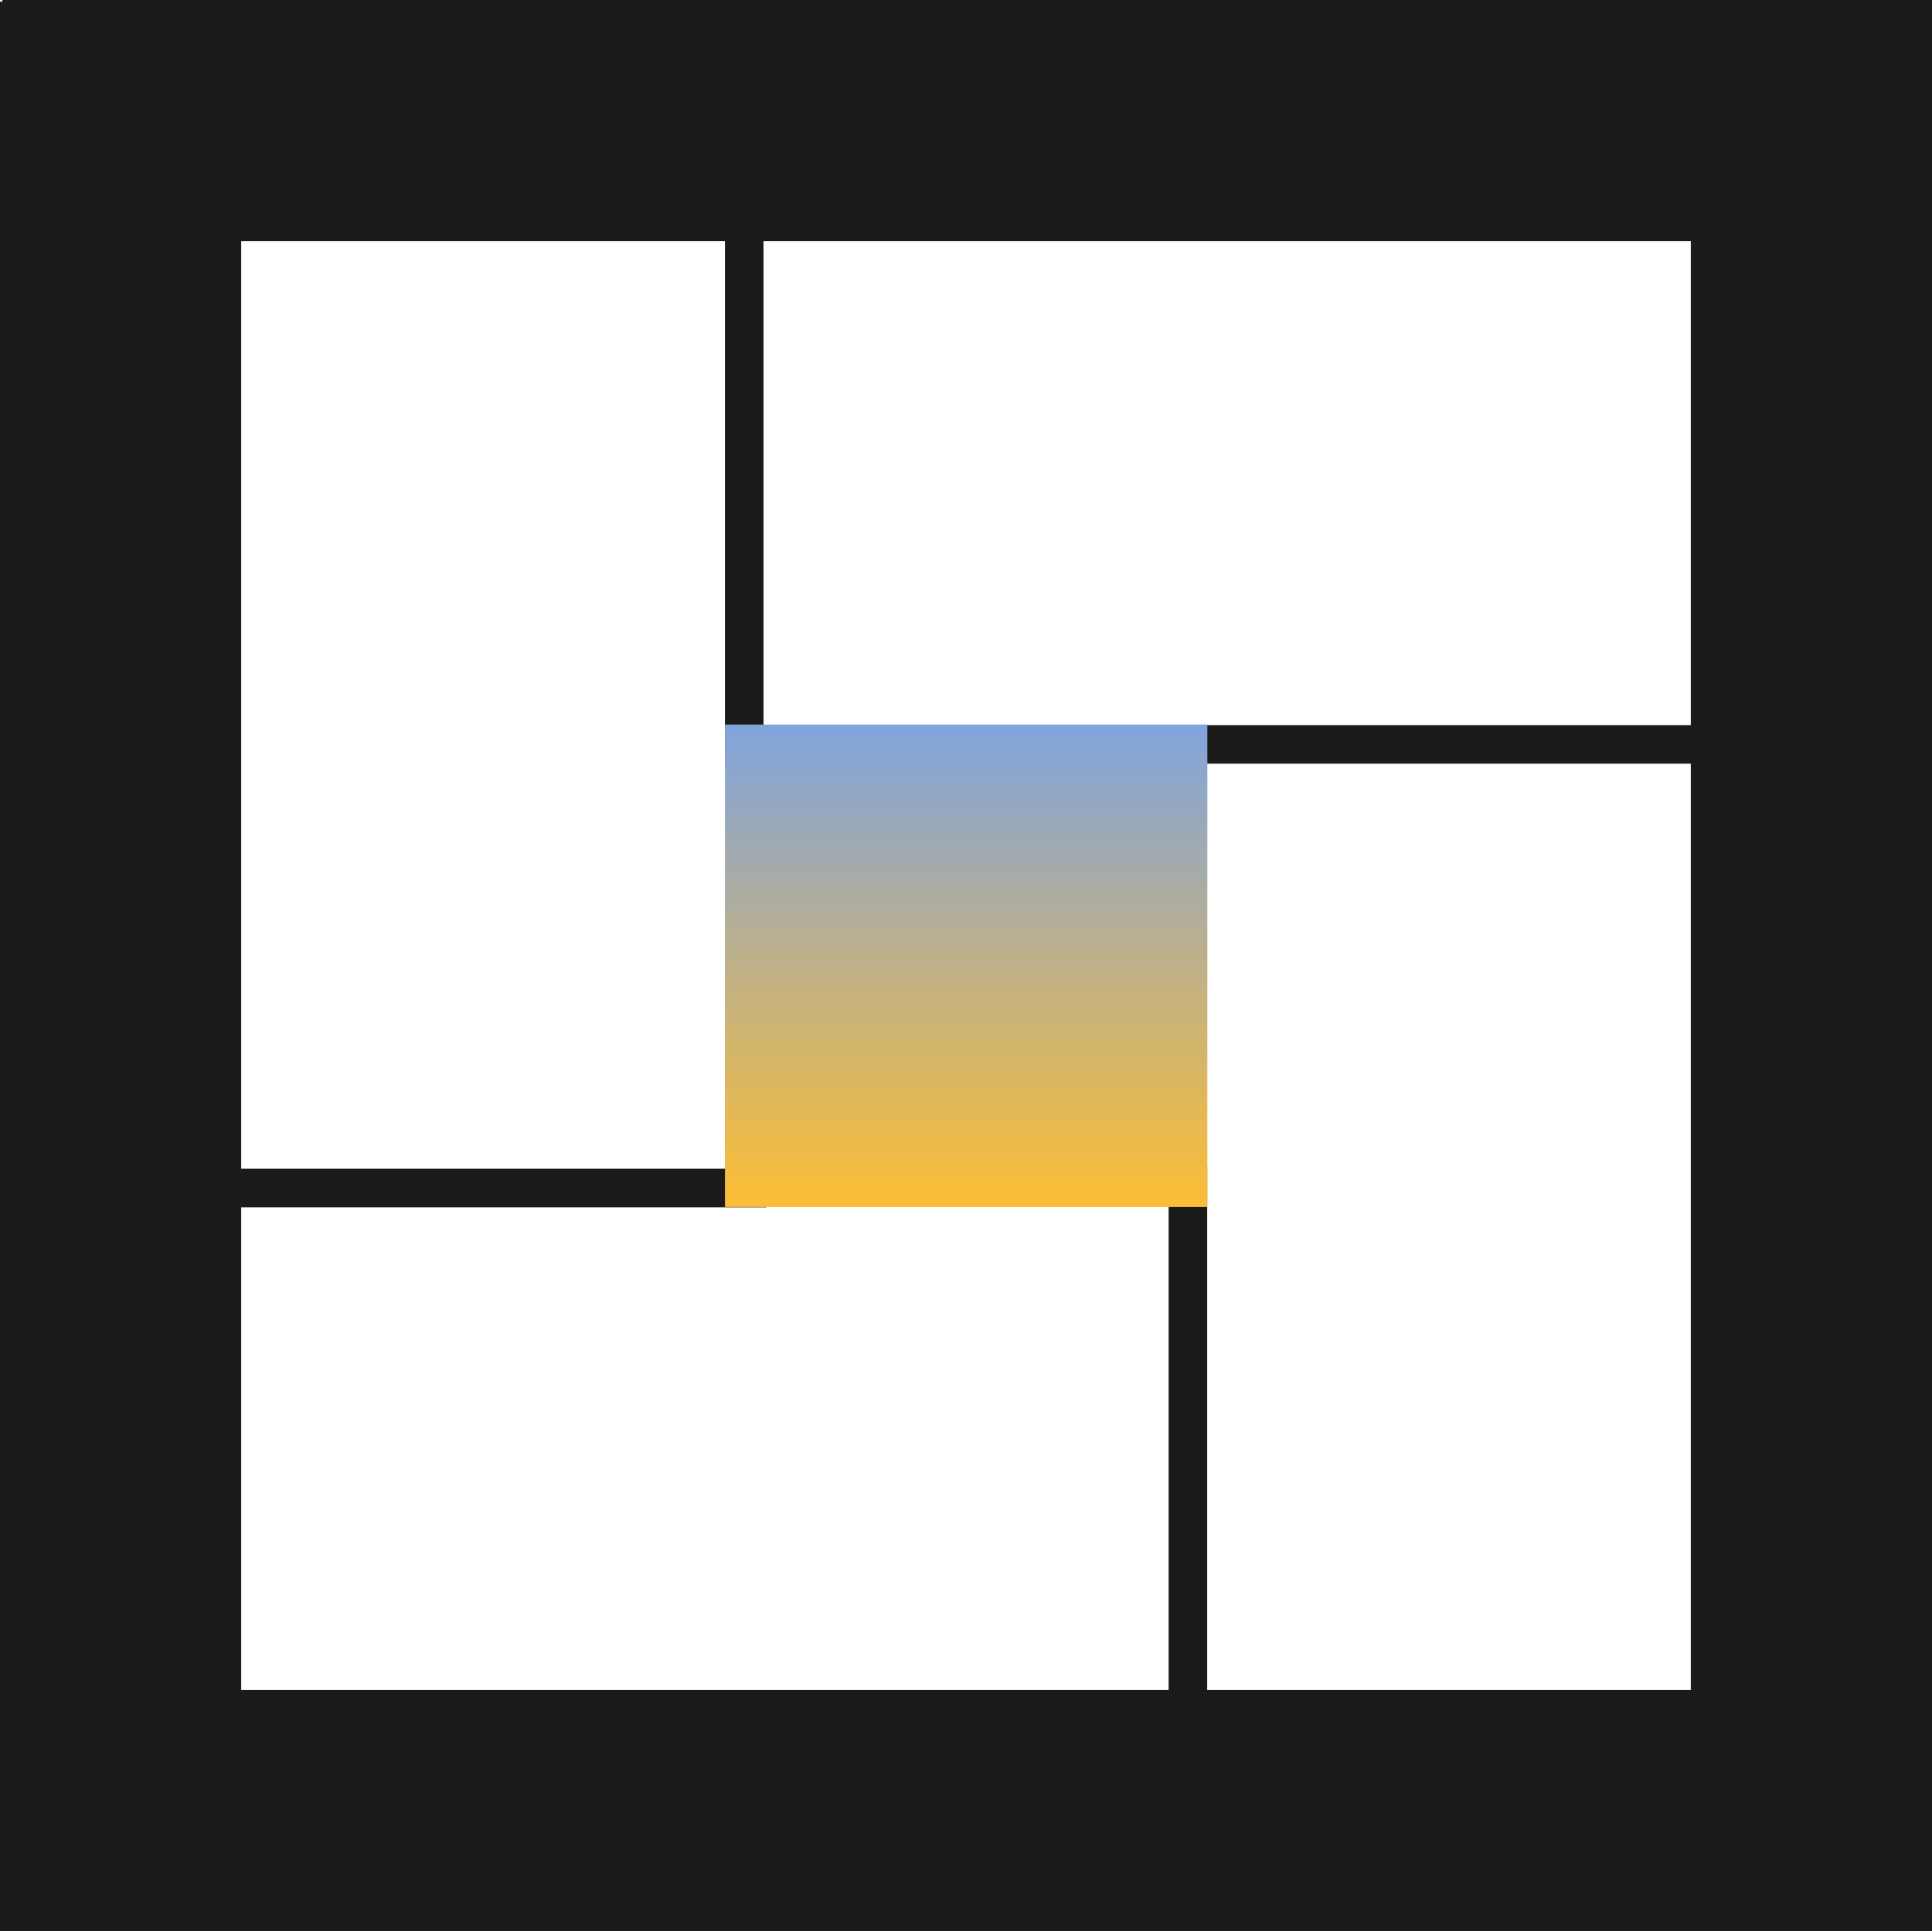
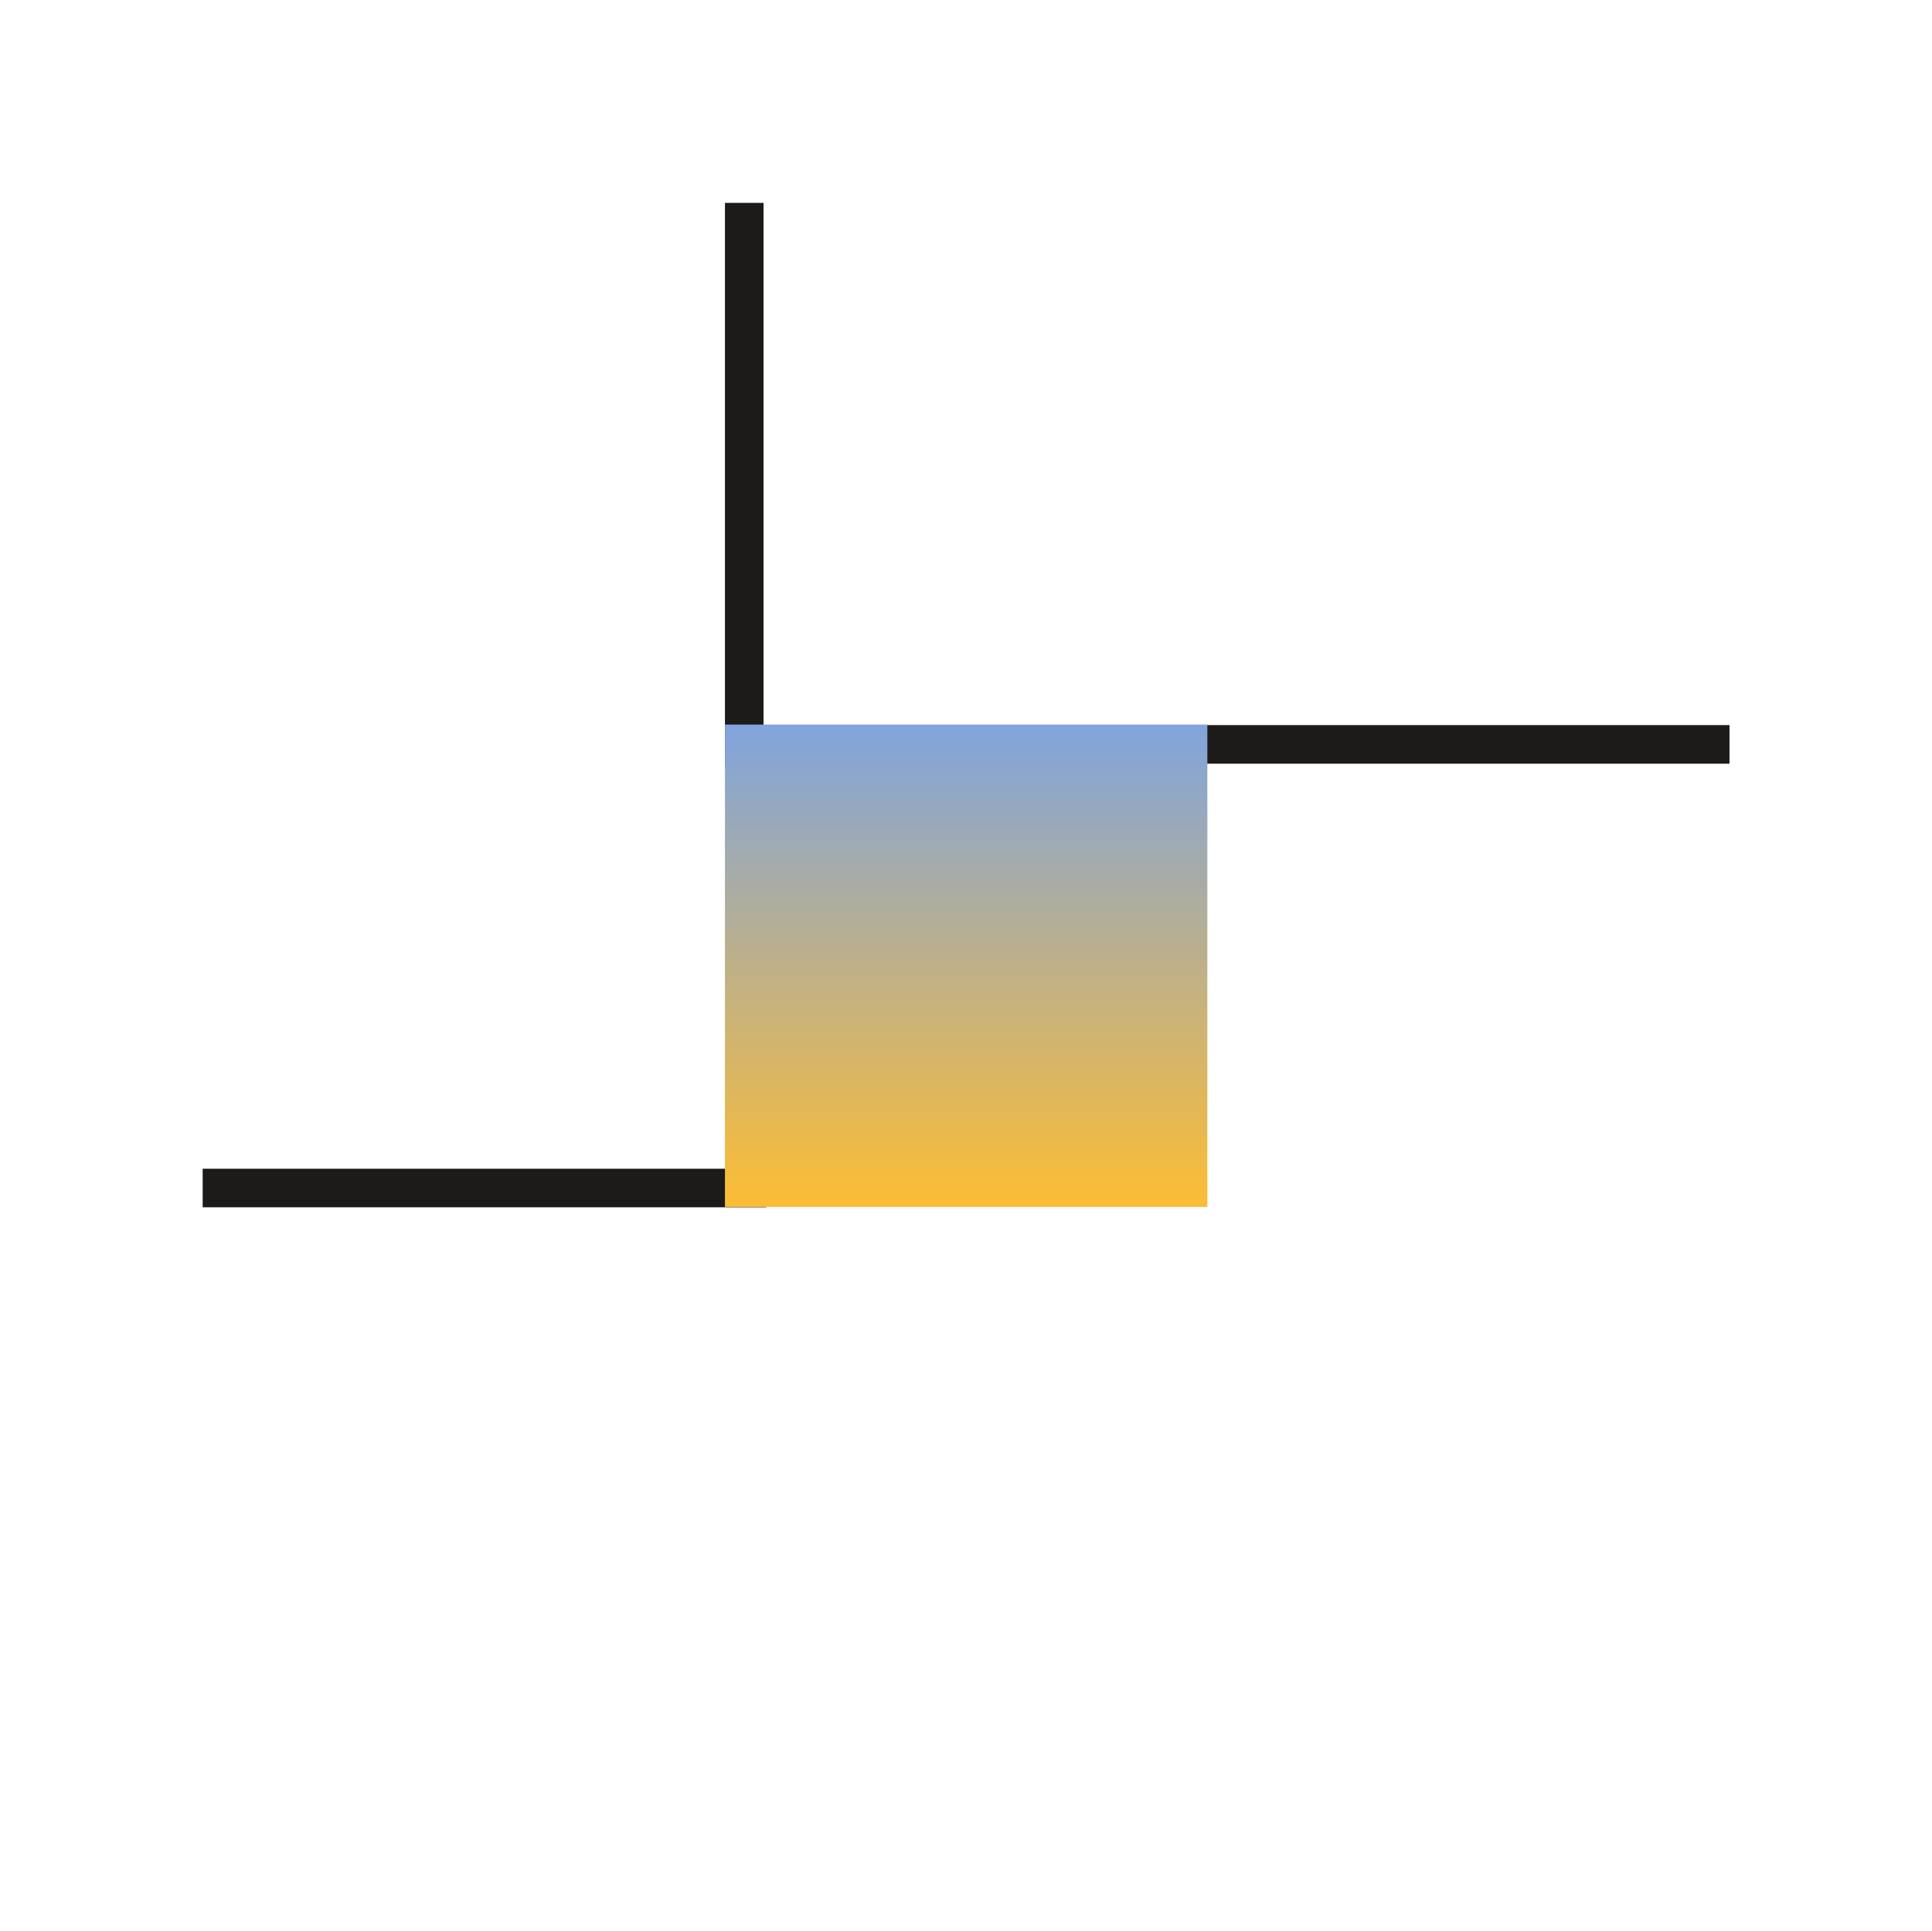
<svg xmlns="http://www.w3.org/2000/svg" width="120" height="119.955" viewBox="0 0 120 119.955">
  <defs>
    <linearGradient id="linear-gradient" x1="0.5" x2="0.5" y2="1" gradientUnits="objectBoundingBox">
      <stop offset="0" stop-color="#80a4dd" />
      <stop offset="1" stop-color="#fcbd34" />
    </linearGradient>
  </defs>
  <g id="Grupo_689" data-name="Grupo 689" transform="translate(-207.8 -80.052)">
    <g id="Grupo_689-2" data-name="Grupo 689" transform="translate(207.8 80.052)">
-       <path id="Trazado_912" data-name="Trazado 912" d="M327.8,95.033V80.052H207.948v.1H207.8V200.007h120V185.026h0V95.033Zm-14.981,89.993H222.781V95.033h90.037Z" transform="translate(-207.8 -80.052)" fill="#1c1b1a" />
-     </g>
+       </g>
    <g id="Grupo_690" data-name="Grupo 690" transform="translate(252.828 92.655)">
      <rect id="Rectángulo_413" data-name="Rectángulo 413" width="2.396" height="35.016" transform="translate(0 0)" fill="#1c1b1a" />
    </g>
    <g id="Grupo_691" data-name="Grupo 691" transform="translate(280.385 152.472)">
-       <rect id="Rectángulo_414" data-name="Rectángulo 414" width="2.396" height="35.016" fill="#1c1b1a" />
-     </g>
+       </g>
    <g id="Grupo_692" data-name="Grupo 692" transform="translate(220.388 152.652)">
      <rect id="Rectángulo_415" data-name="Rectángulo 415" width="35.016" height="2.396" transform="translate(0 0)" fill="#1c1b1a" />
    </g>
    <g id="Grupo_693" data-name="Grupo 693" transform="translate(280.206 125.095)">
      <rect id="Rectángulo_416" data-name="Rectángulo 416" width="35.016" height="2.396" transform="translate(0)" fill="#1c1b1a" />
    </g>
    <g id="Grupo_694" data-name="Grupo 694" transform="translate(252.828 125.061)">
      <rect id="Rectángulo_417" data-name="Rectángulo 417" width="29.963" height="29.963" transform="translate(0 0)" fill="url(#linear-gradient)" />
    </g>
  </g>
</svg>